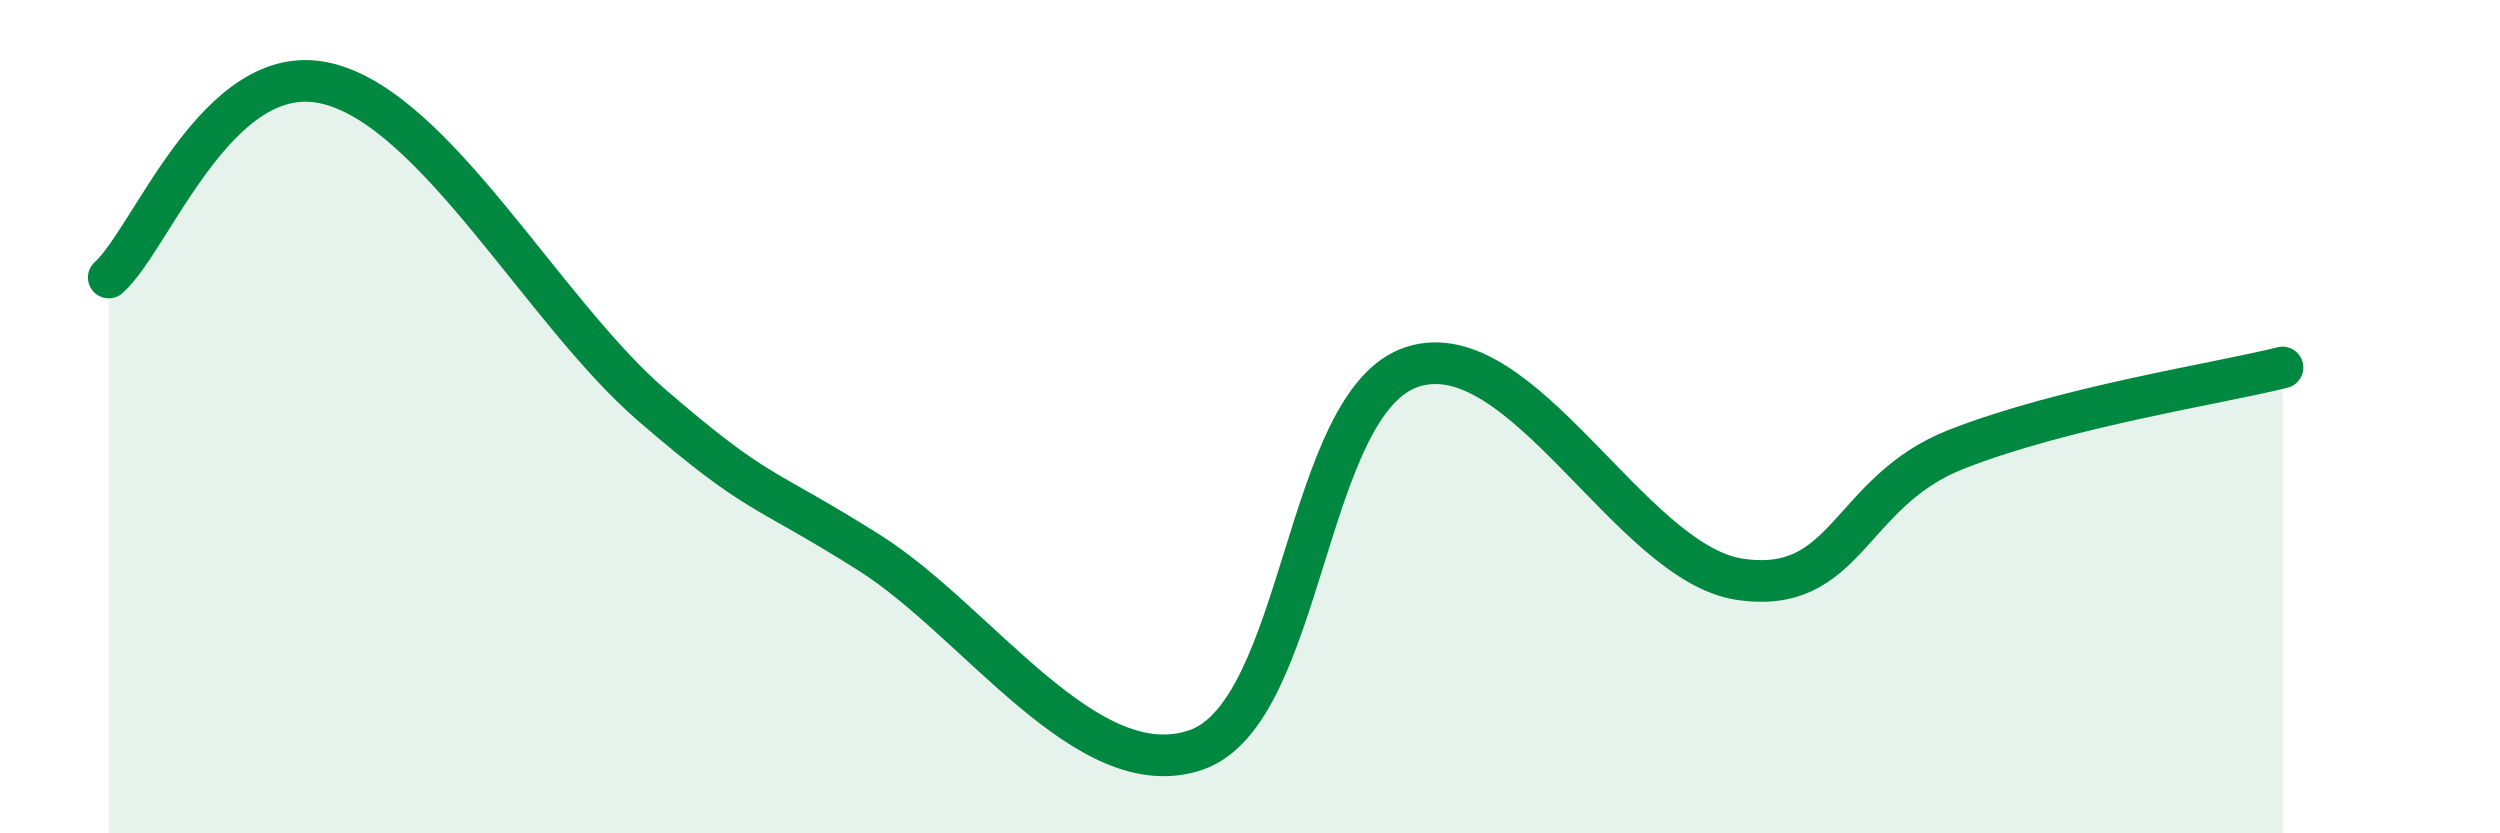
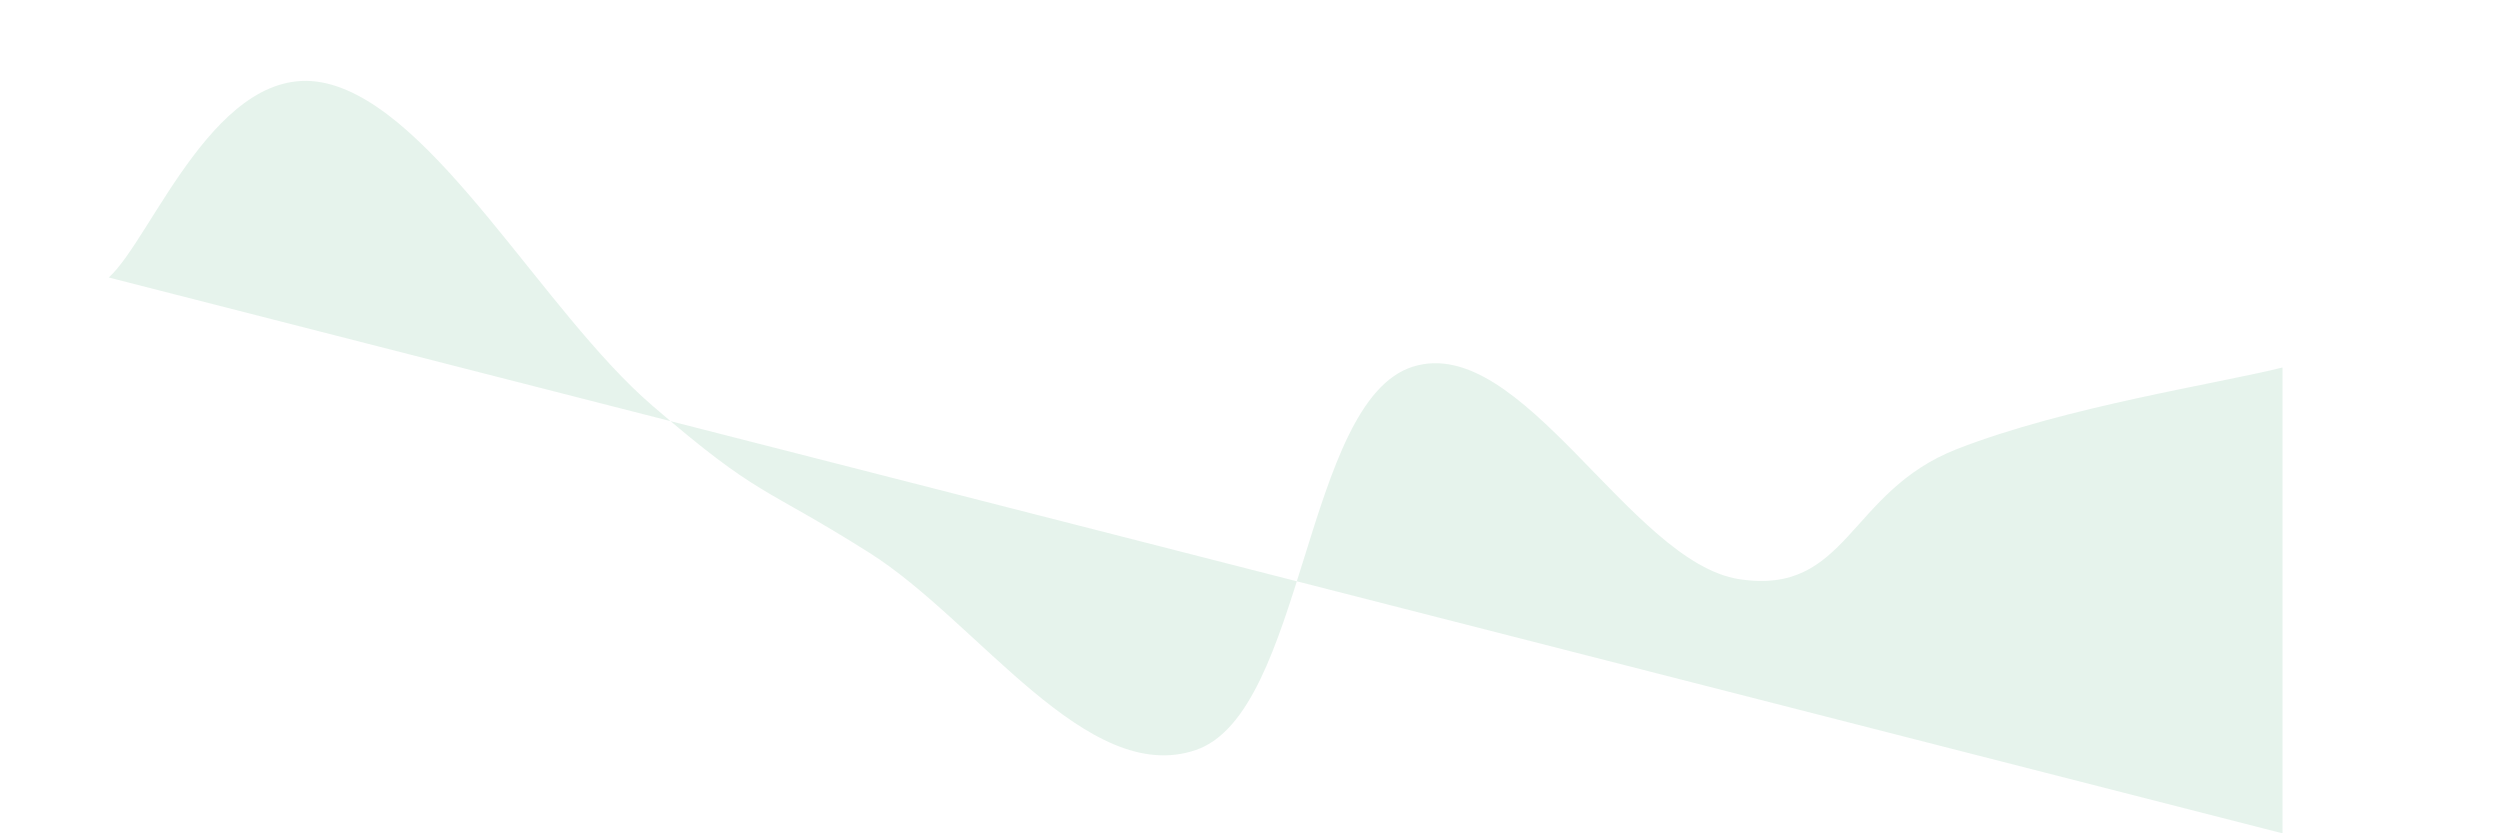
<svg xmlns="http://www.w3.org/2000/svg" width="60" height="20" viewBox="0 0 60 20">
-   <path d="M 2.61,6.66 C 3.65,5.73 5.22,1.39 7.83,2 C 10.44,2.61 13.04,7.48 15.65,9.73 C 18.26,11.98 18.26,11.62 20.87,13.27 C 23.48,14.92 26.09,18.89 28.7,18 C 31.31,17.11 31.3,9.62 33.91,8.8 C 36.52,7.98 39.13,13.5 41.74,13.9 C 44.35,14.3 44.35,11.8 46.96,10.78 C 49.57,9.76 53.22,9.21 54.78,8.82L54.78 20L2.61 20Z" fill="#008740" opacity="0.1" stroke-linecap="round" stroke-linejoin="round" />
-   <path d="M 2.61,6.66 C 3.65,5.73 5.22,1.39 7.83,2 C 10.44,2.61 13.04,7.48 15.65,9.73 C 18.26,11.98 18.26,11.62 20.87,13.27 C 23.48,14.92 26.09,18.89 28.7,18 C 31.31,17.11 31.3,9.62 33.91,8.8 C 36.52,7.98 39.13,13.5 41.74,13.9 C 44.35,14.3 44.35,11.8 46.96,10.78 C 49.57,9.76 53.22,9.21 54.78,8.82" stroke="#008740" stroke-width="1" fill="none" stroke-linecap="round" stroke-linejoin="round" />
+   <path d="M 2.61,6.66 C 3.65,5.73 5.22,1.39 7.83,2 C 10.44,2.61 13.04,7.48 15.65,9.73 C 18.26,11.98 18.26,11.62 20.87,13.27 C 23.48,14.92 26.09,18.89 28.7,18 C 31.31,17.11 31.3,9.62 33.91,8.8 C 36.52,7.98 39.13,13.5 41.74,13.9 C 44.35,14.3 44.35,11.8 46.96,10.78 C 49.57,9.76 53.22,9.21 54.78,8.82L54.78 20Z" fill="#008740" opacity="0.1" stroke-linecap="round" stroke-linejoin="round" />
</svg>